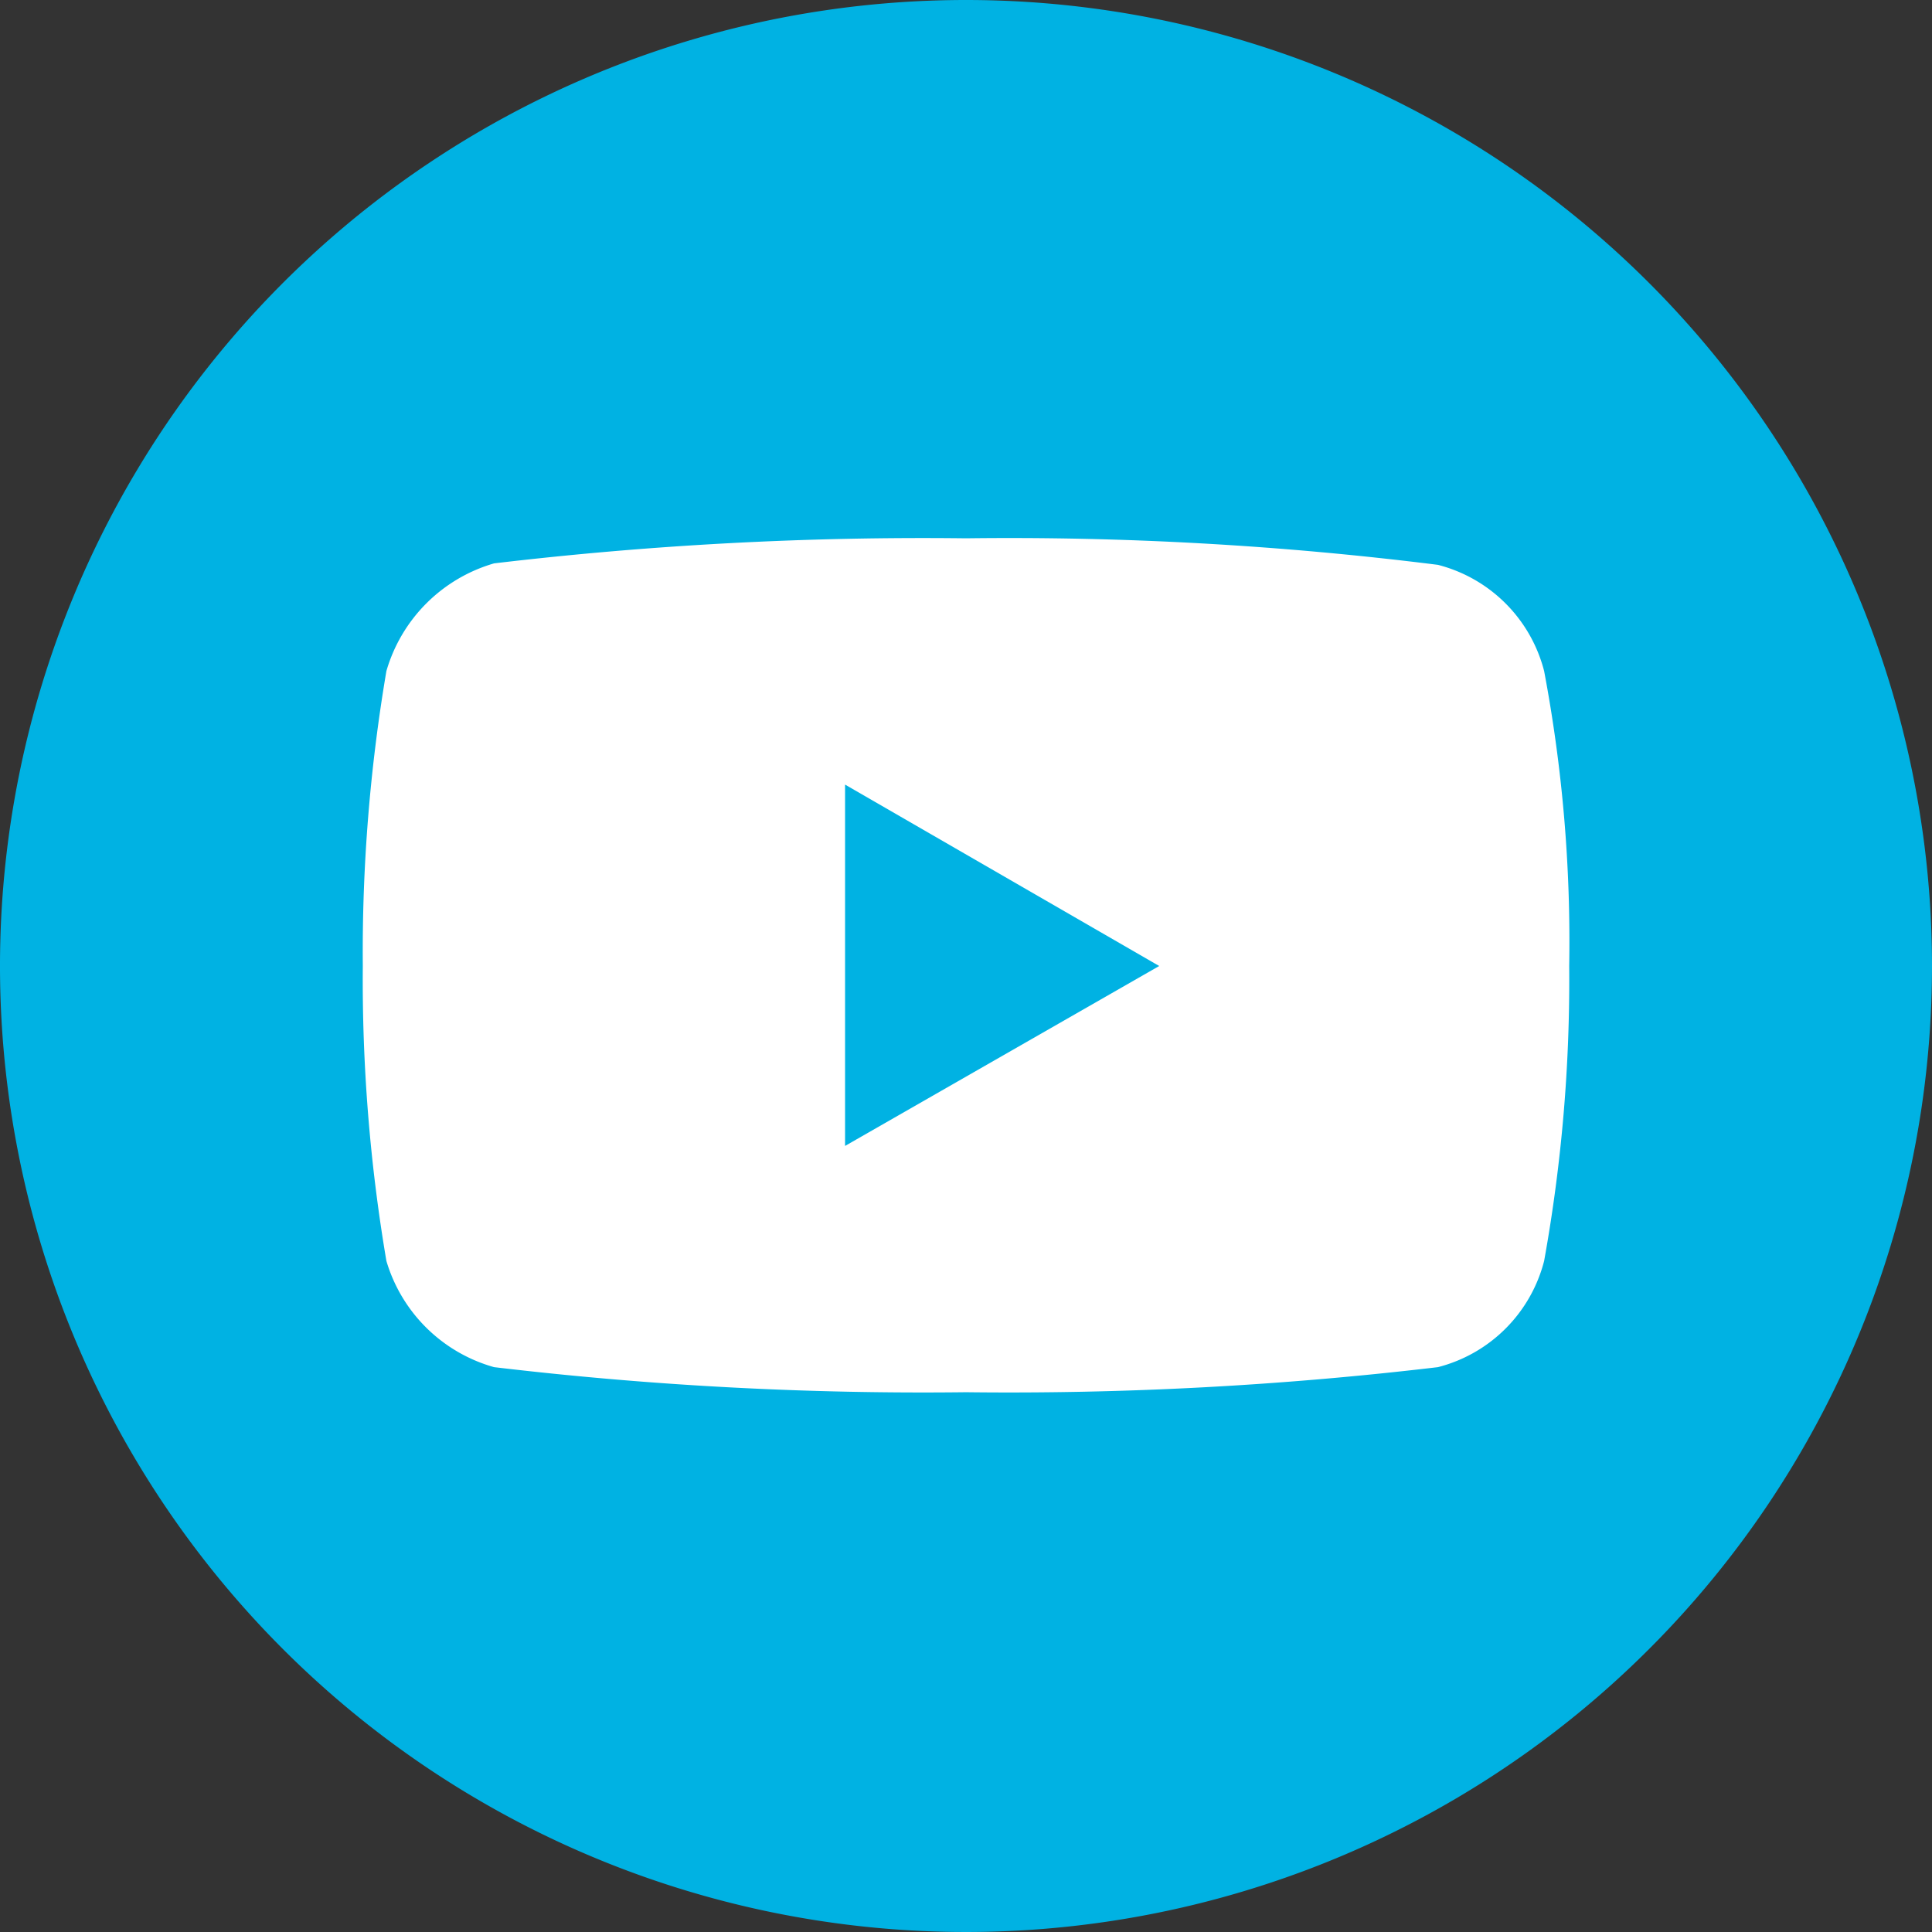
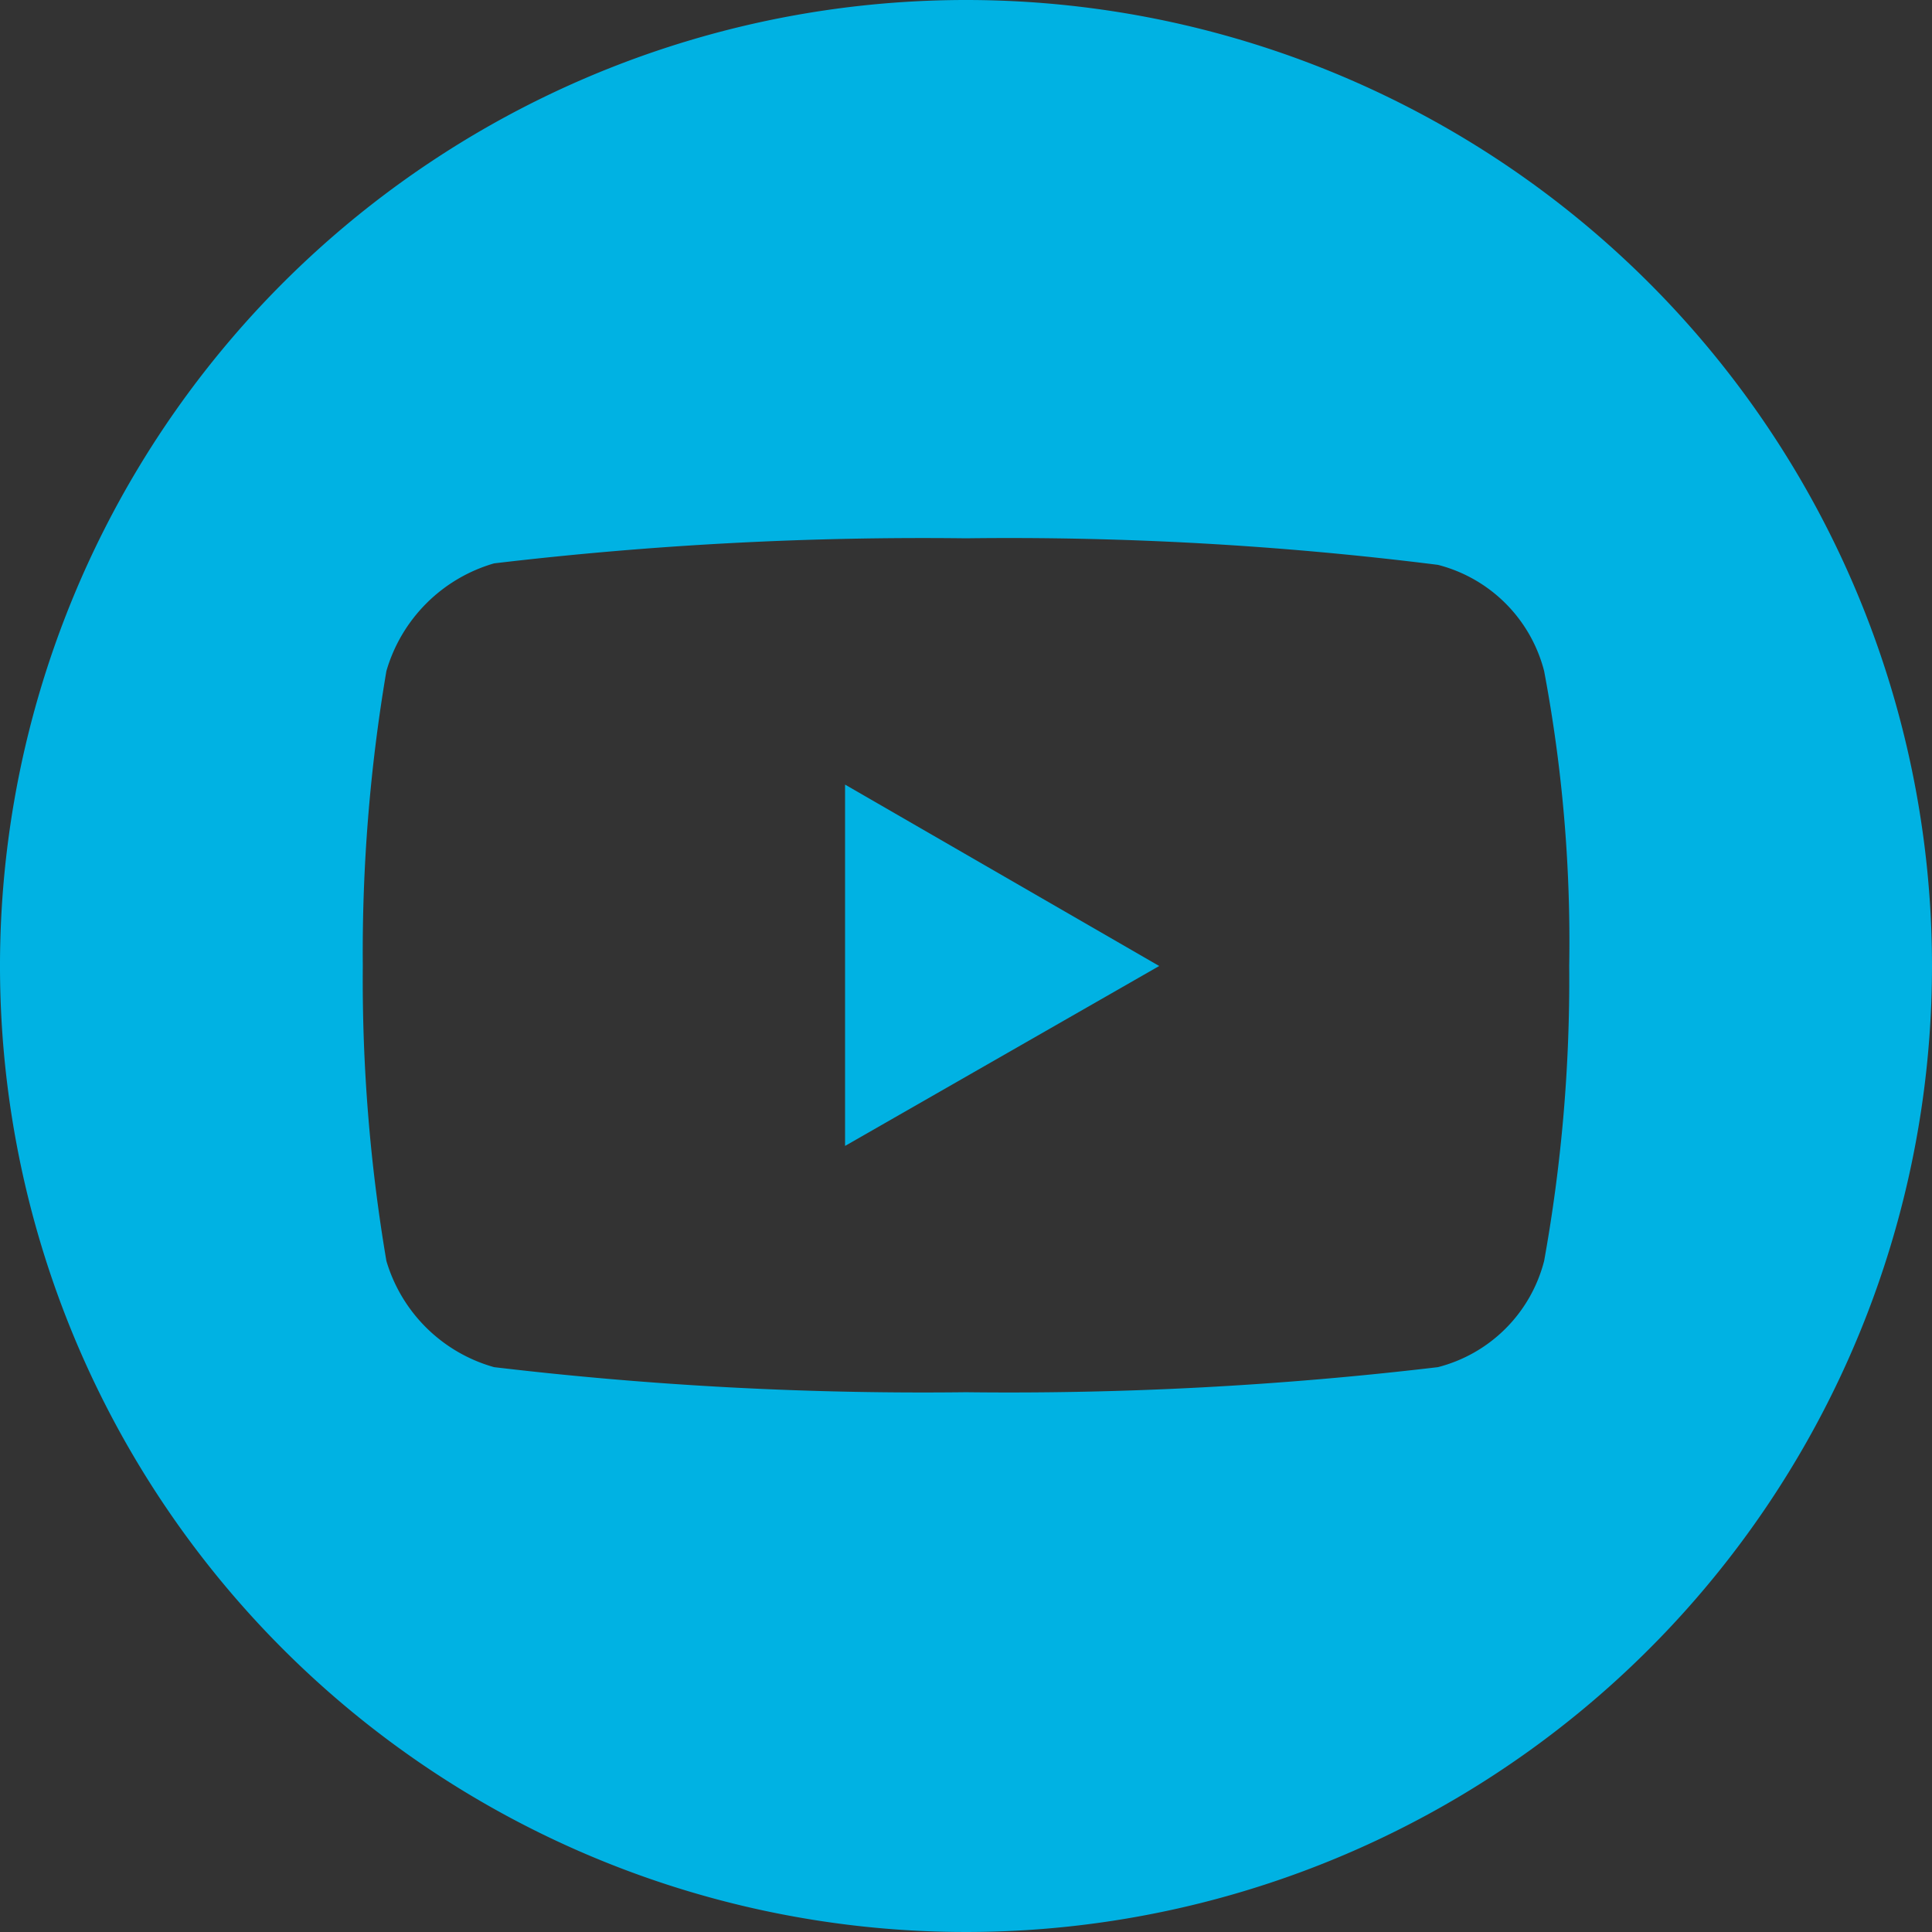
<svg xmlns="http://www.w3.org/2000/svg" viewBox="0 0 13.1 13.1">
  <rect x="0" y="0" width="13.1" height="13.1" fill="#333333" stroke="none" />
  <defs>
    <style>.cls-1{fill:#fff;}.cls-2{fill:#00b2e3;}</style>
  </defs>
  <title>youtube-footer</title>
  <g id="Layer_2" data-name="Layer 2">
    <g id="Layer_1-2" data-name="Layer 1">
-       <circle class="cls-1" cx="6.55" cy="6.56" r="6.53" />
      <path class="cls-2" d="M5.73,7.77,7.86,6.55,5.73,5.32Z" />
-       <path class="cls-2" d="M6.55,0A6.55,6.55,0,1,0,13.1,6.55,6.55,6.55,0,0,0,6.55,0Zm4.09,6.55a10.72,10.72,0,0,1-.17,2,1,1,0,0,1-.72.72,24.65,24.65,0,0,1-3.2.17,24.65,24.65,0,0,1-3.2-.17,1.06,1.06,0,0,1-.73-.72,11.38,11.38,0,0,1-.16-2,11.38,11.38,0,0,1,.16-2,1.07,1.07,0,0,1,.73-.73,24.65,24.65,0,0,1,3.2-.17,23.3,23.3,0,0,1,3.2.18,1,1,0,0,1,.72.72A9.87,9.87,0,0,1,10.64,6.55Z" />
+       <path class="cls-2" d="M6.55,0A6.55,6.55,0,1,0,13.1,6.55,6.55,6.55,0,0,0,6.55,0m4.09,6.55a10.72,10.72,0,0,1-.17,2,1,1,0,0,1-.72.72,24.65,24.65,0,0,1-3.2.17,24.65,24.65,0,0,1-3.2-.17,1.06,1.06,0,0,1-.73-.72,11.38,11.38,0,0,1-.16-2,11.38,11.38,0,0,1,.16-2,1.07,1.07,0,0,1,.73-.73,24.65,24.65,0,0,1,3.2-.17,23.3,23.3,0,0,1,3.2.18,1,1,0,0,1,.72.72A9.87,9.87,0,0,1,10.64,6.55Z" />
    </g>
  </g>
</svg>